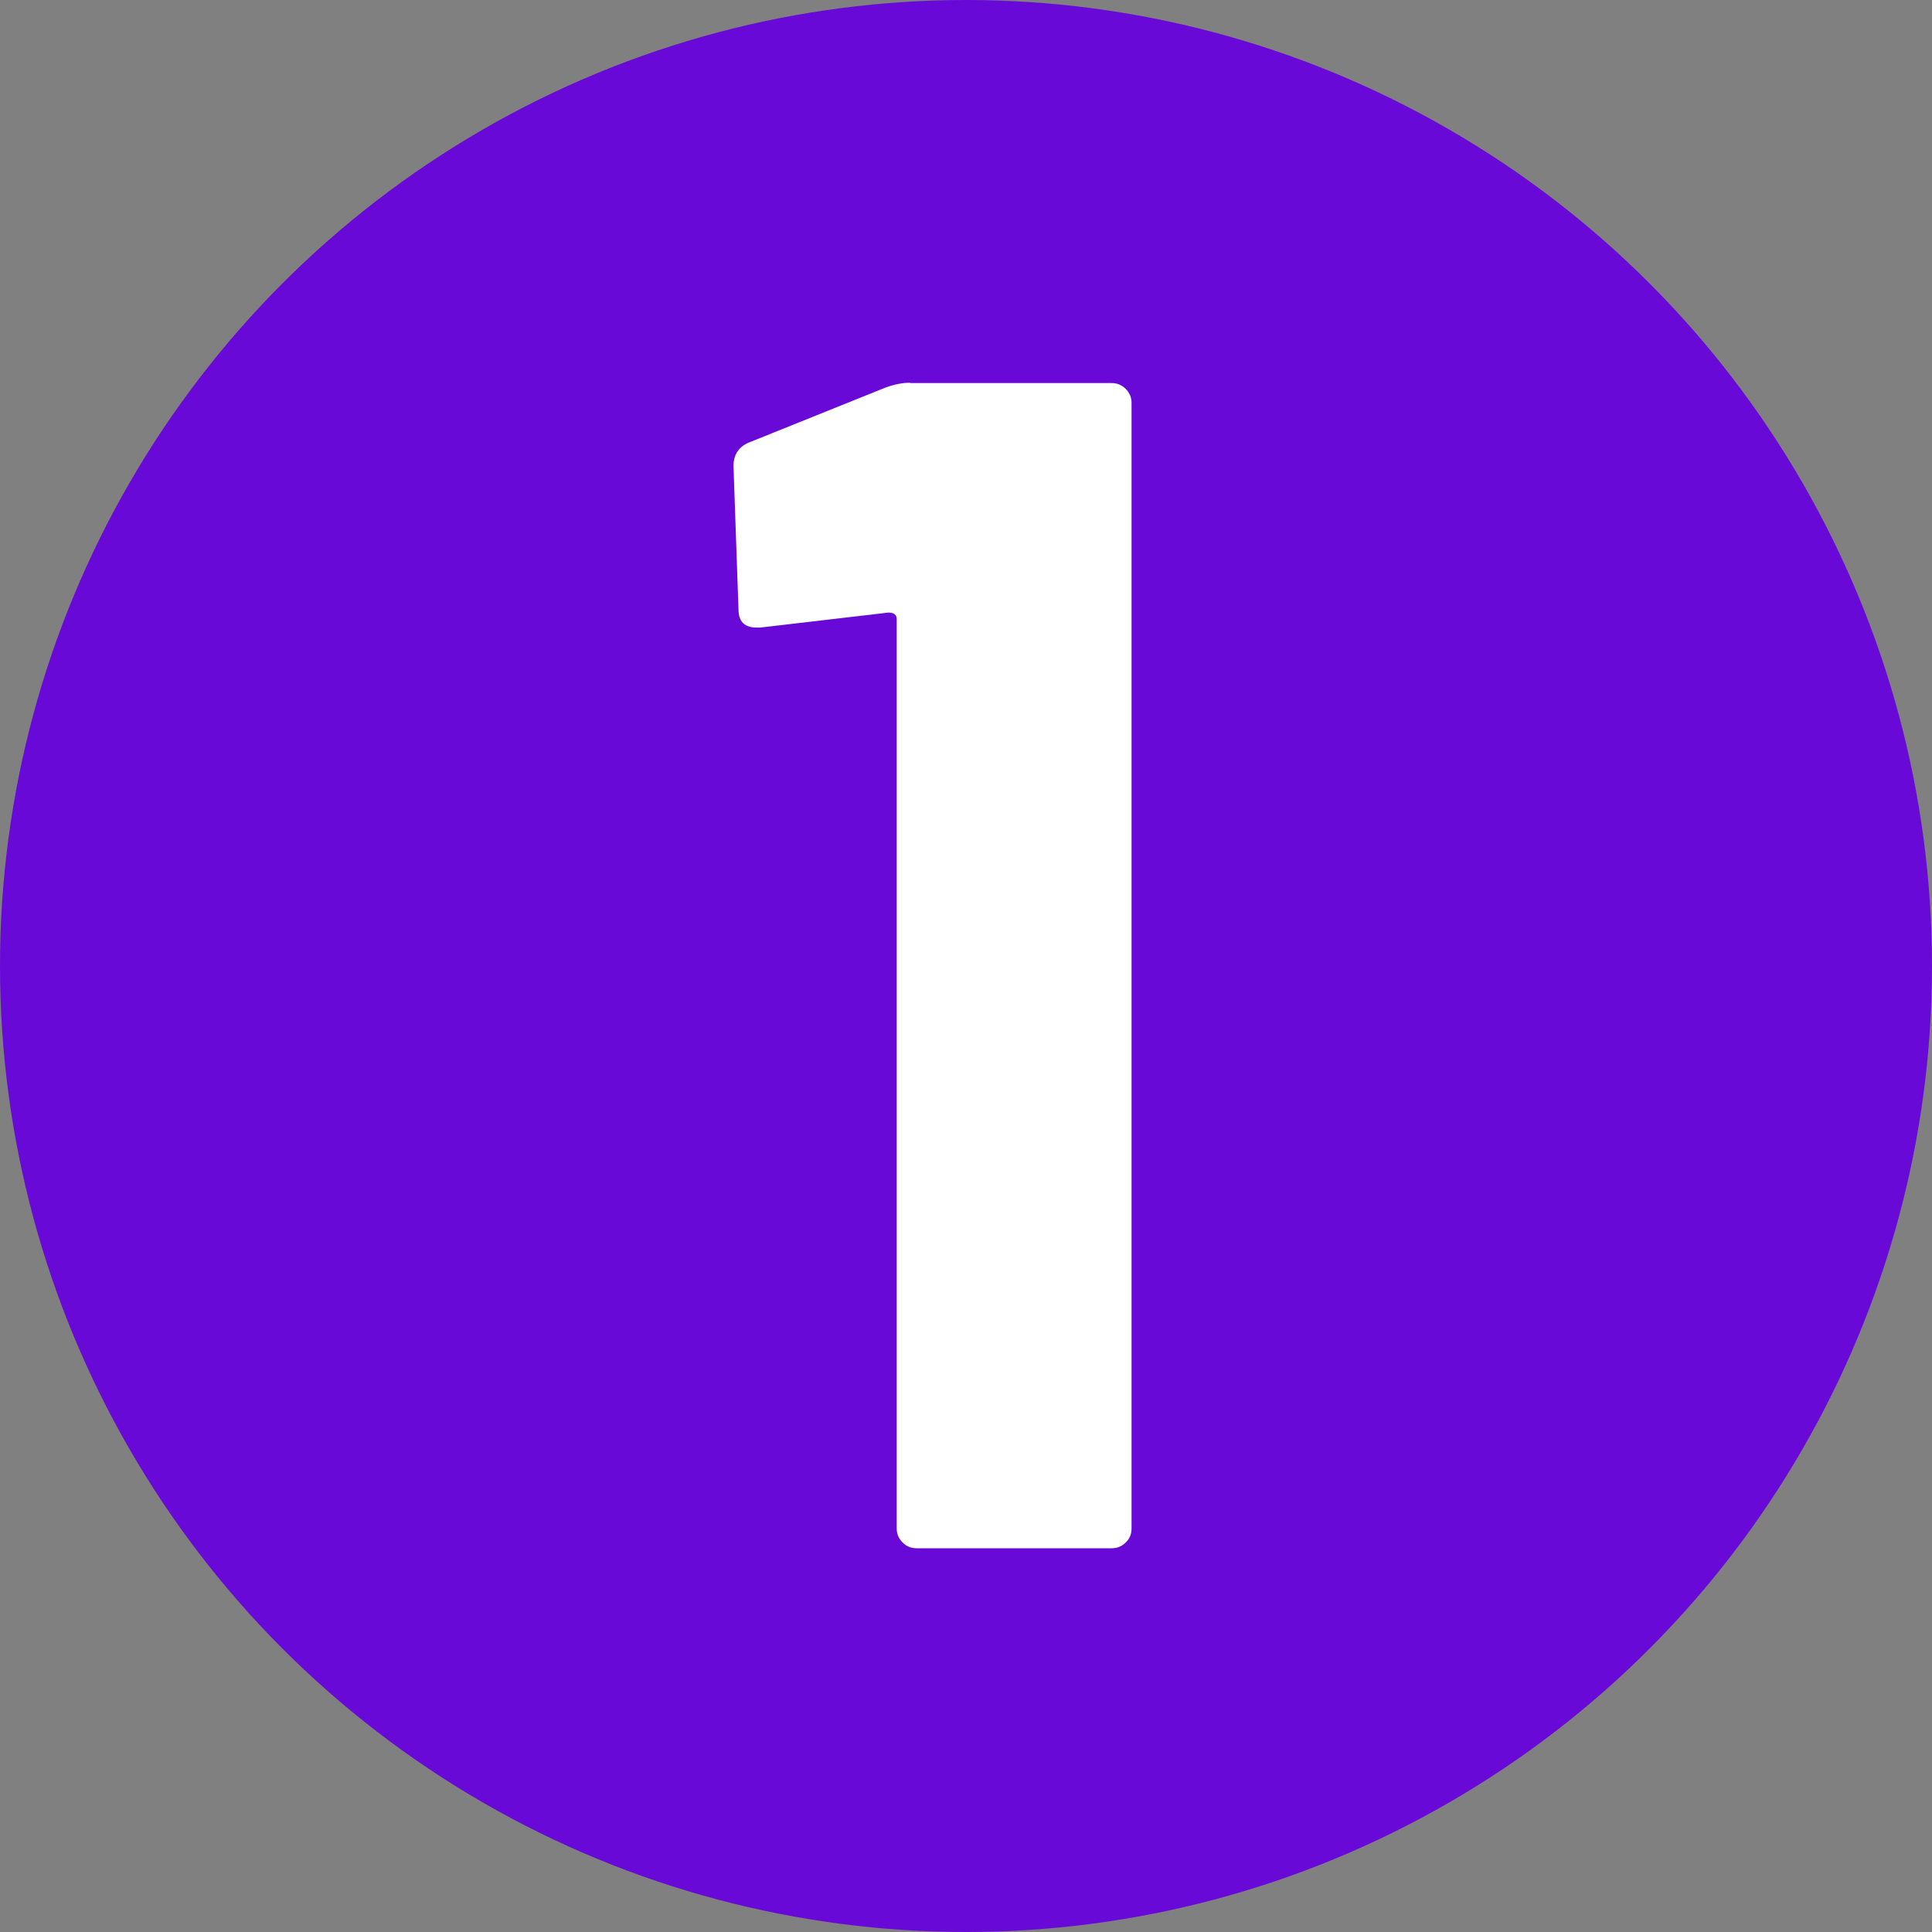
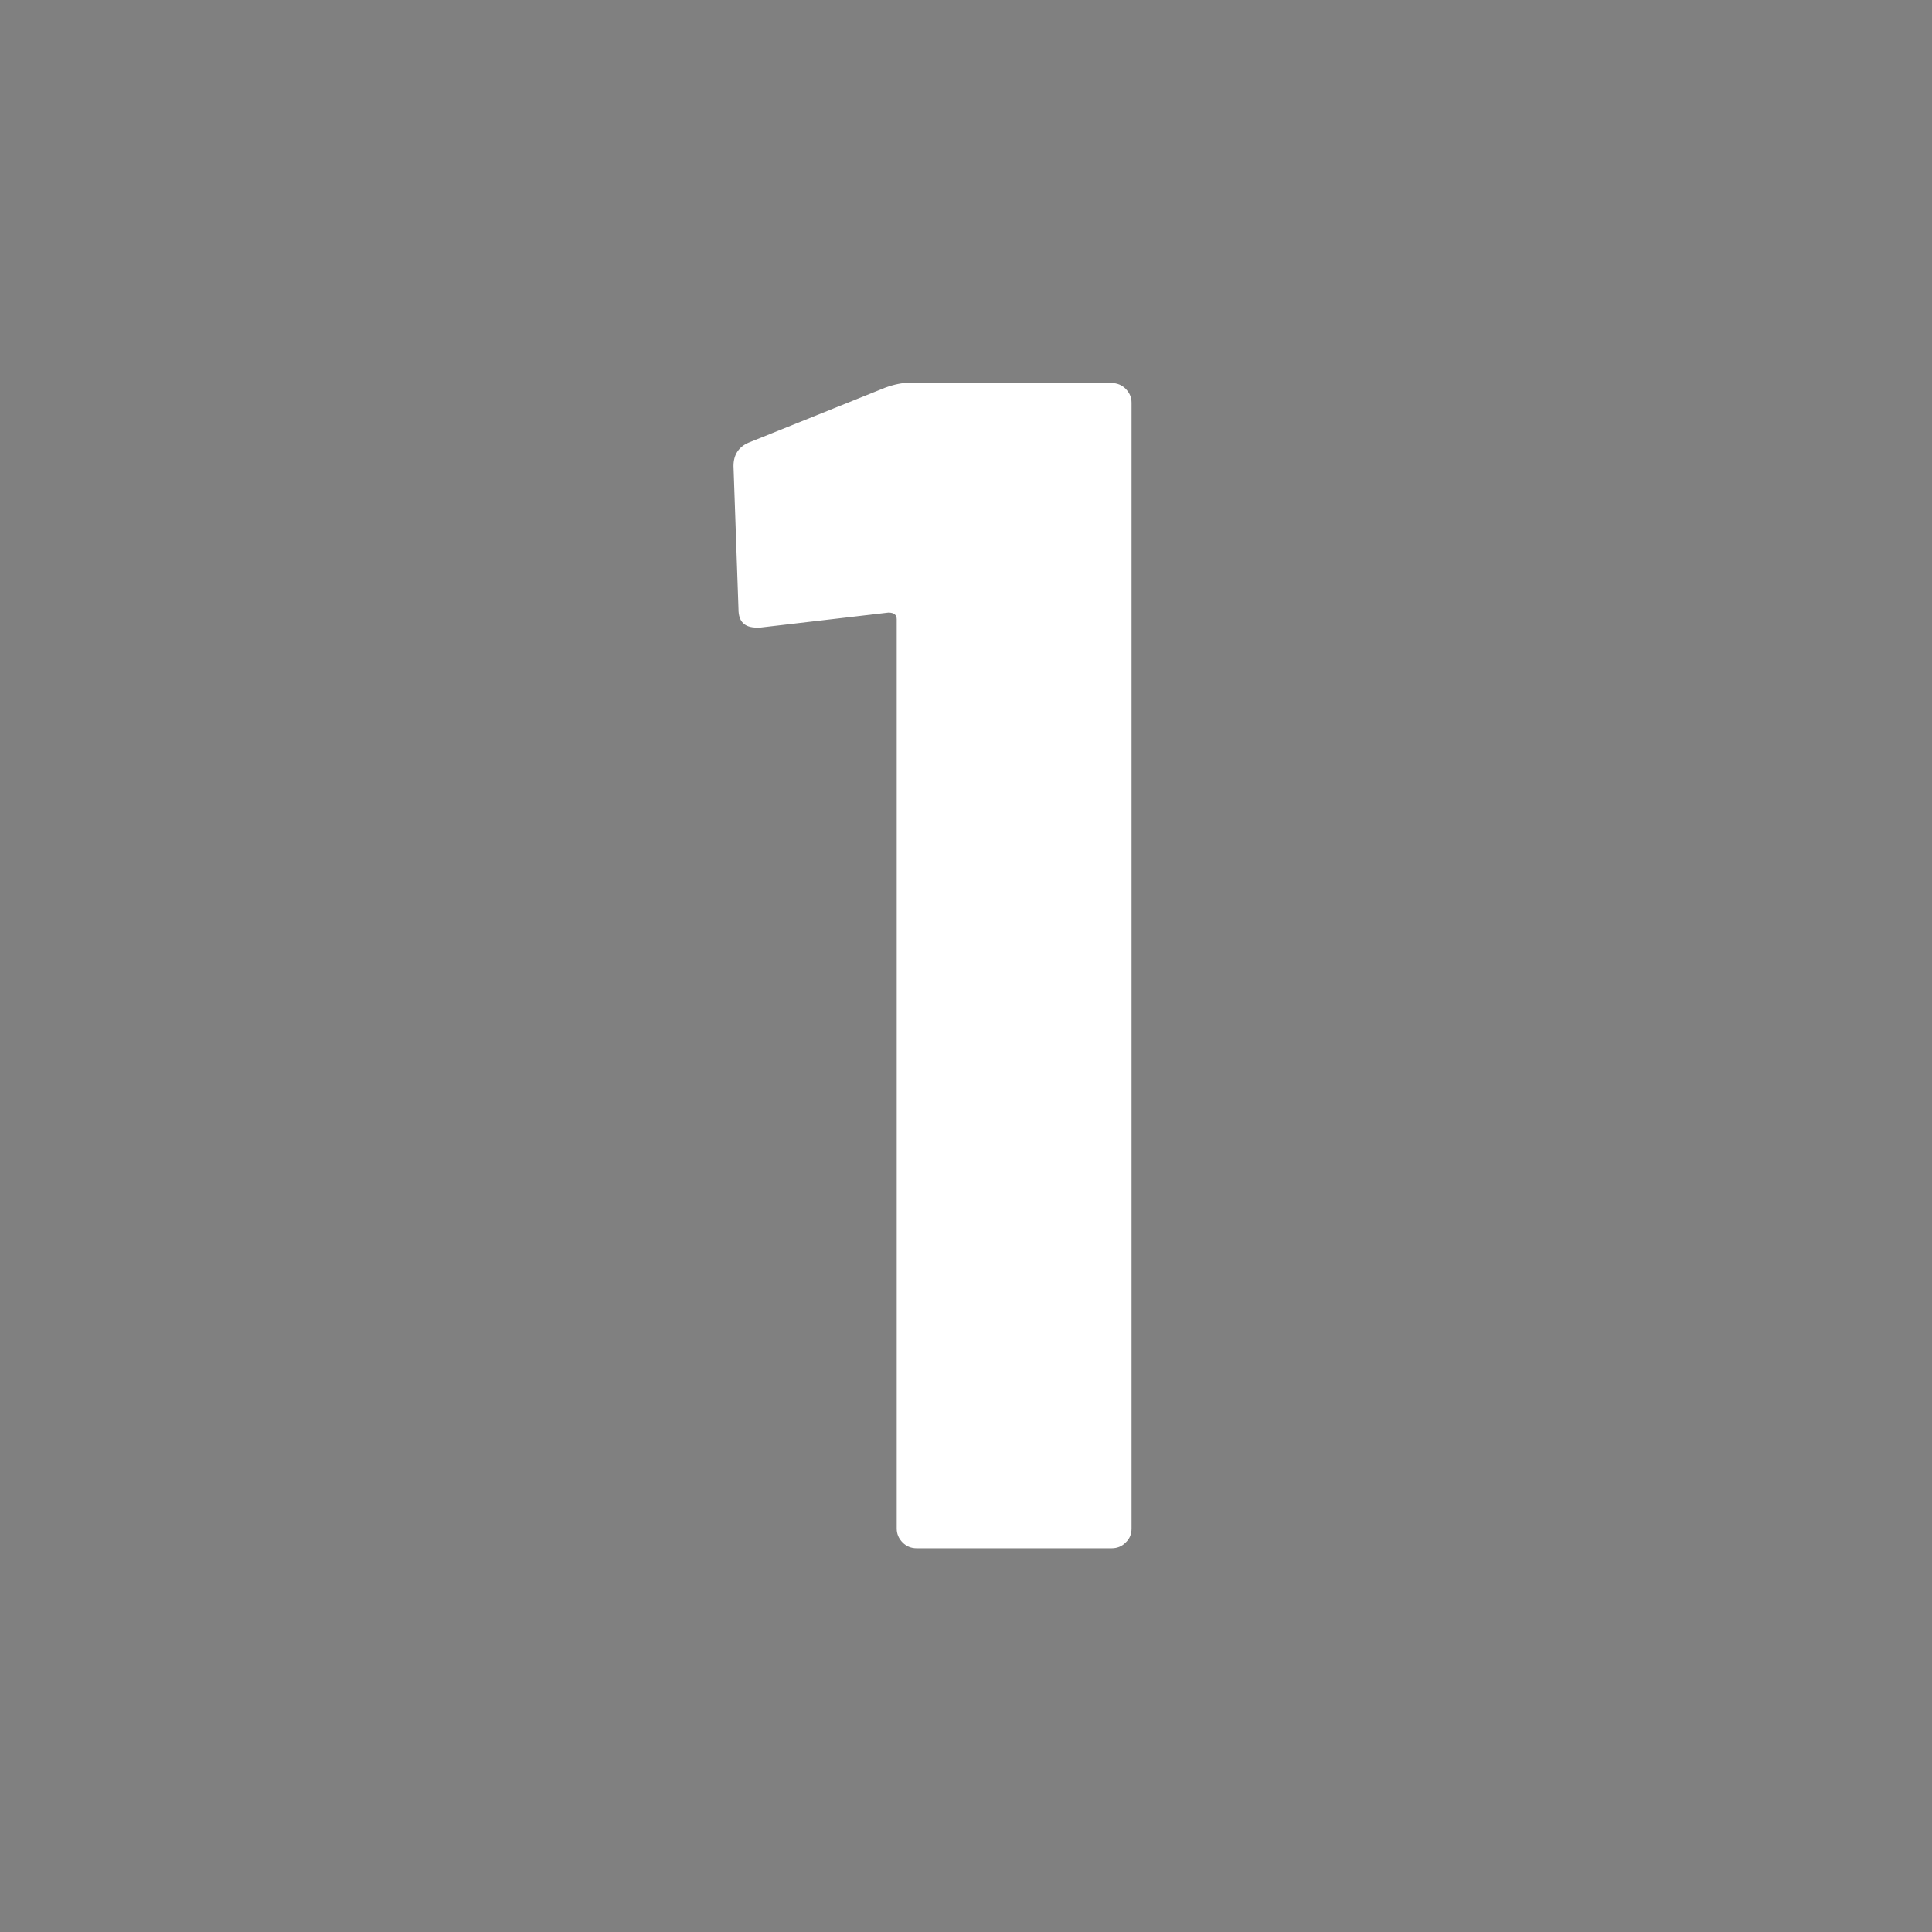
<svg xmlns="http://www.w3.org/2000/svg" id="Layer_1" data-name="Layer 1" width="58" height="58" viewBox="0 0 58 58">
  <rect x="0" y="0" width="58" height="58" fill="#808080" stroke="none" />
-   <circle cx="29" cy="29" r="29" fill="#6909d8" />
  <path d="M27.32,11.5h6.05c.17,0,.31.06.42.17.12.12.18.26.18.42v33.8c0,.17-.06.31-.18.42-.12.12-.26.17-.42.17h-5.85c-.17,0-.31-.06-.42-.17-.12-.12-.18-.26-.18-.42v-27.3c0-.13-.08-.2-.25-.2l-3.85.45h-.1c-.37,0-.55-.18-.55-.55l-.15-4.3c0-.33.15-.57.45-.7l4.1-1.65c.27-.1.52-.15.75-.15Z" fill="#fff" />
</svg>